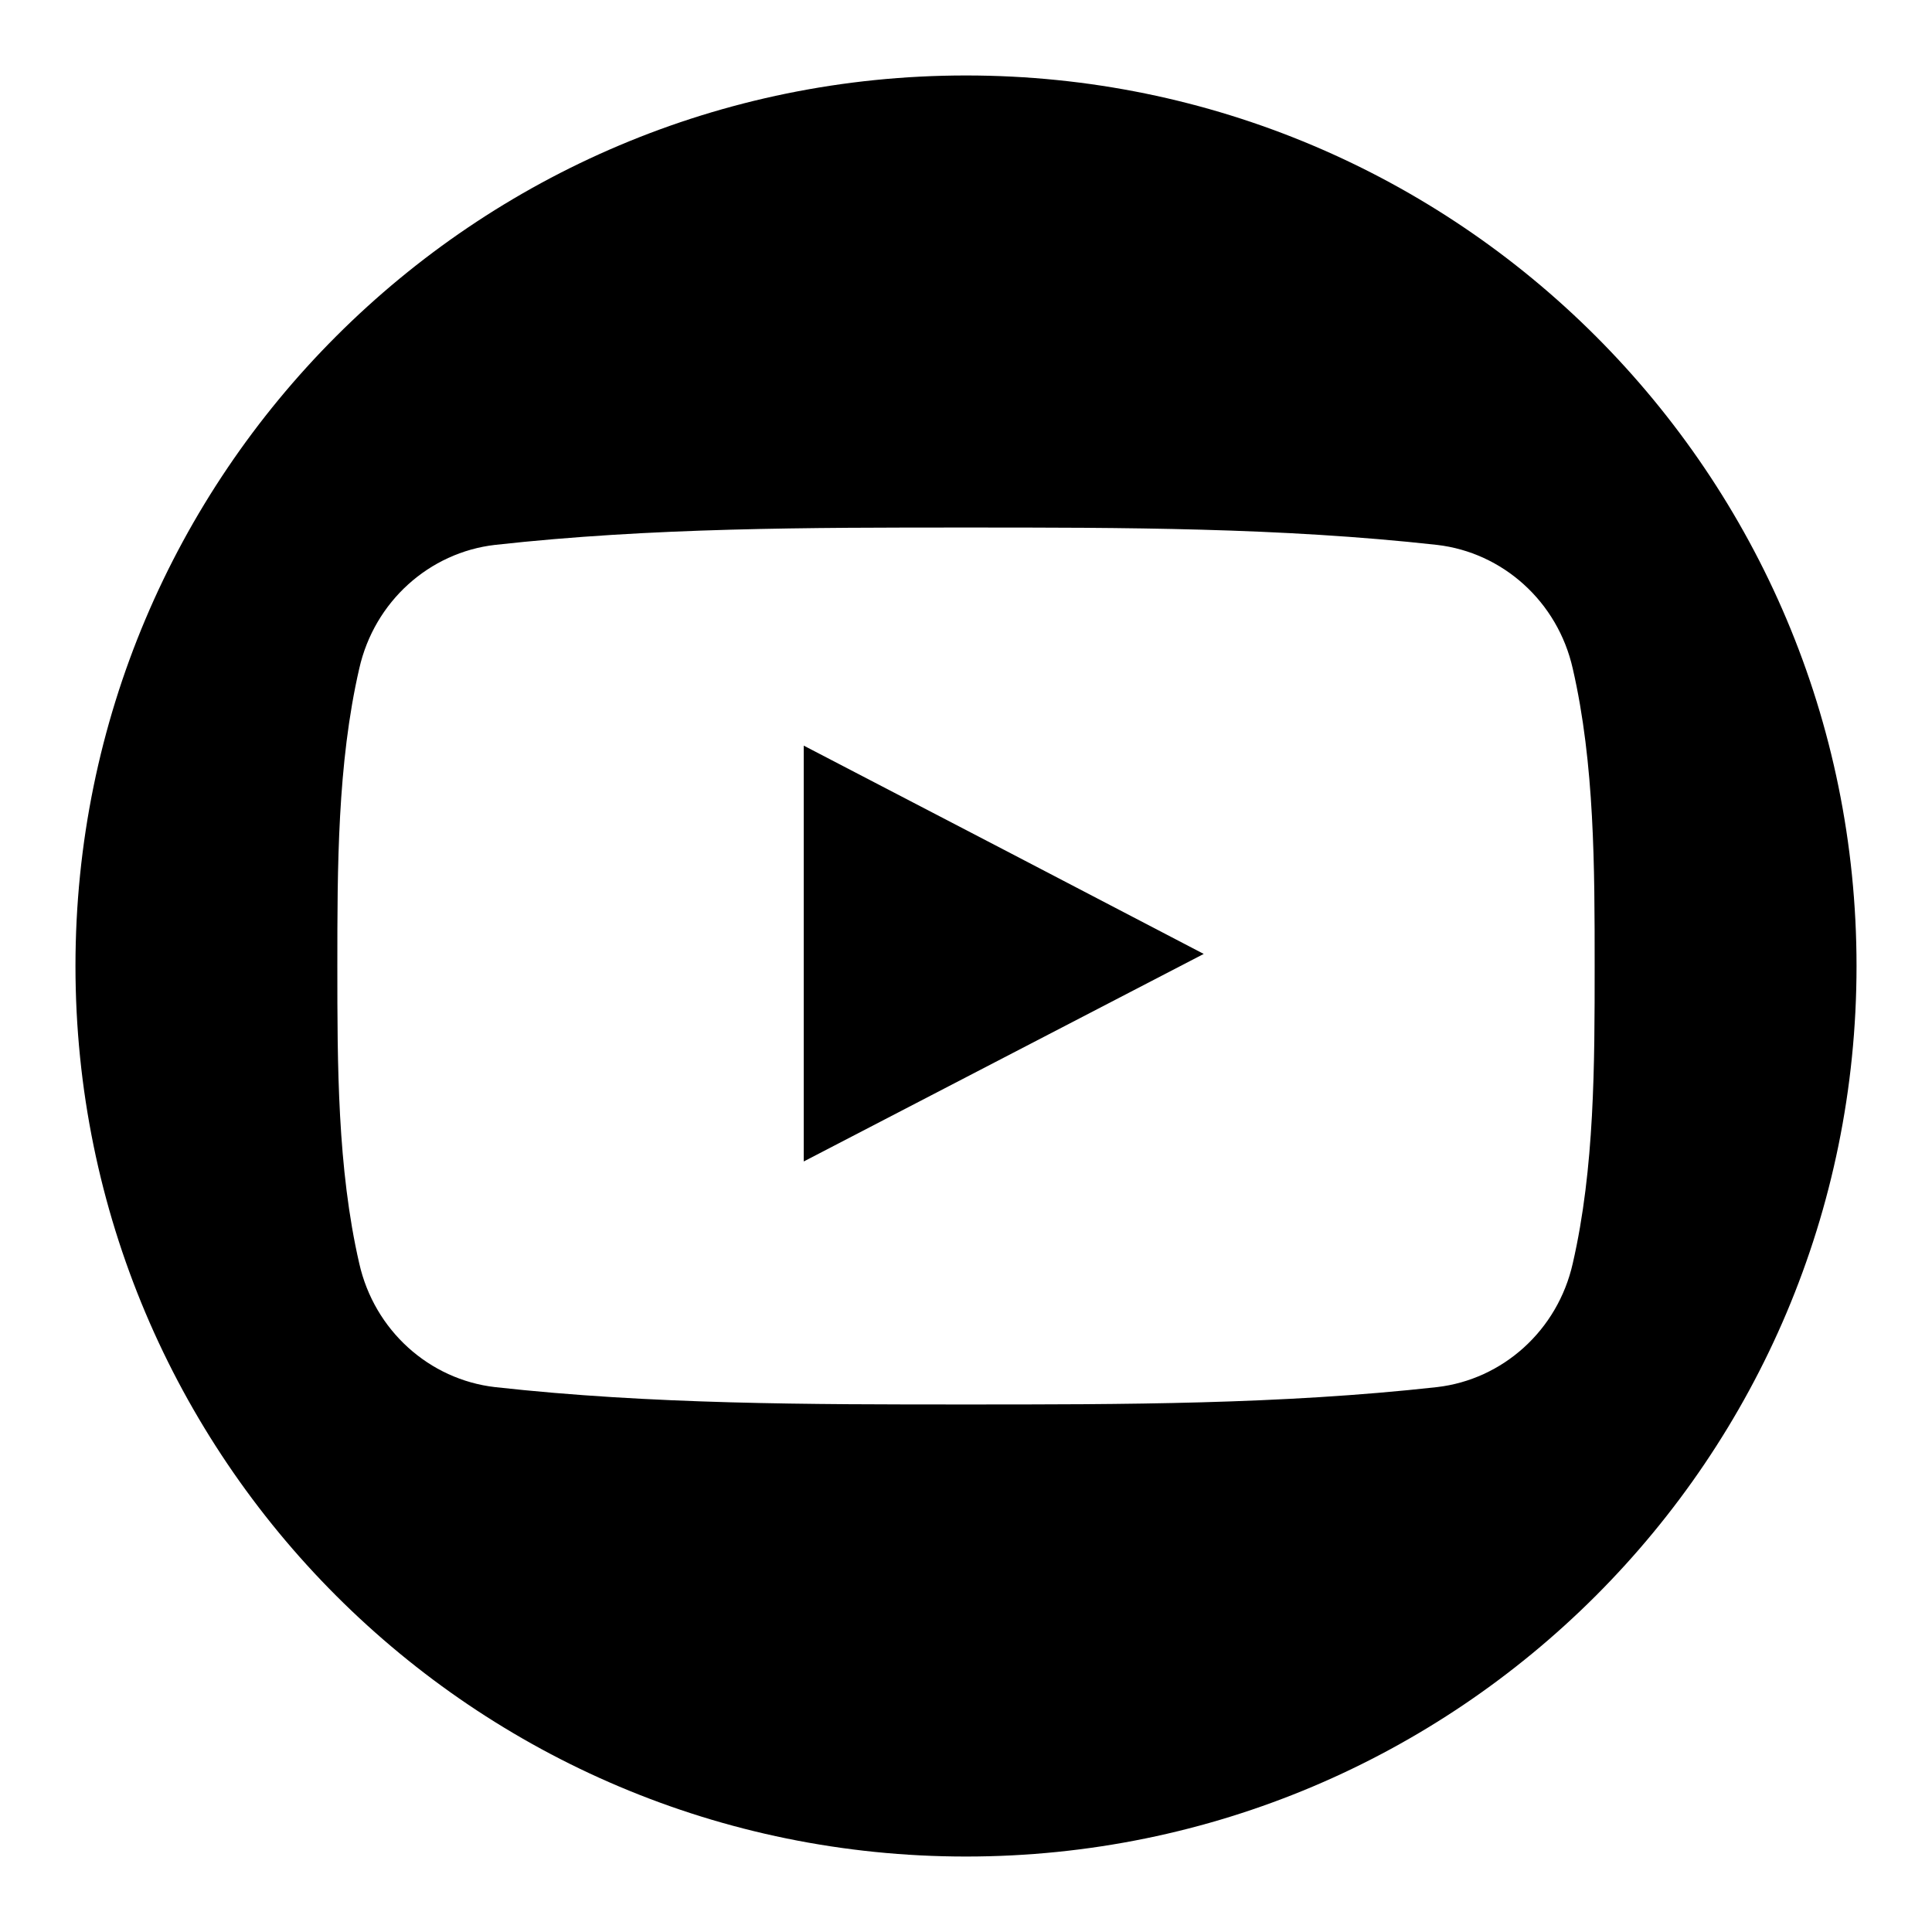
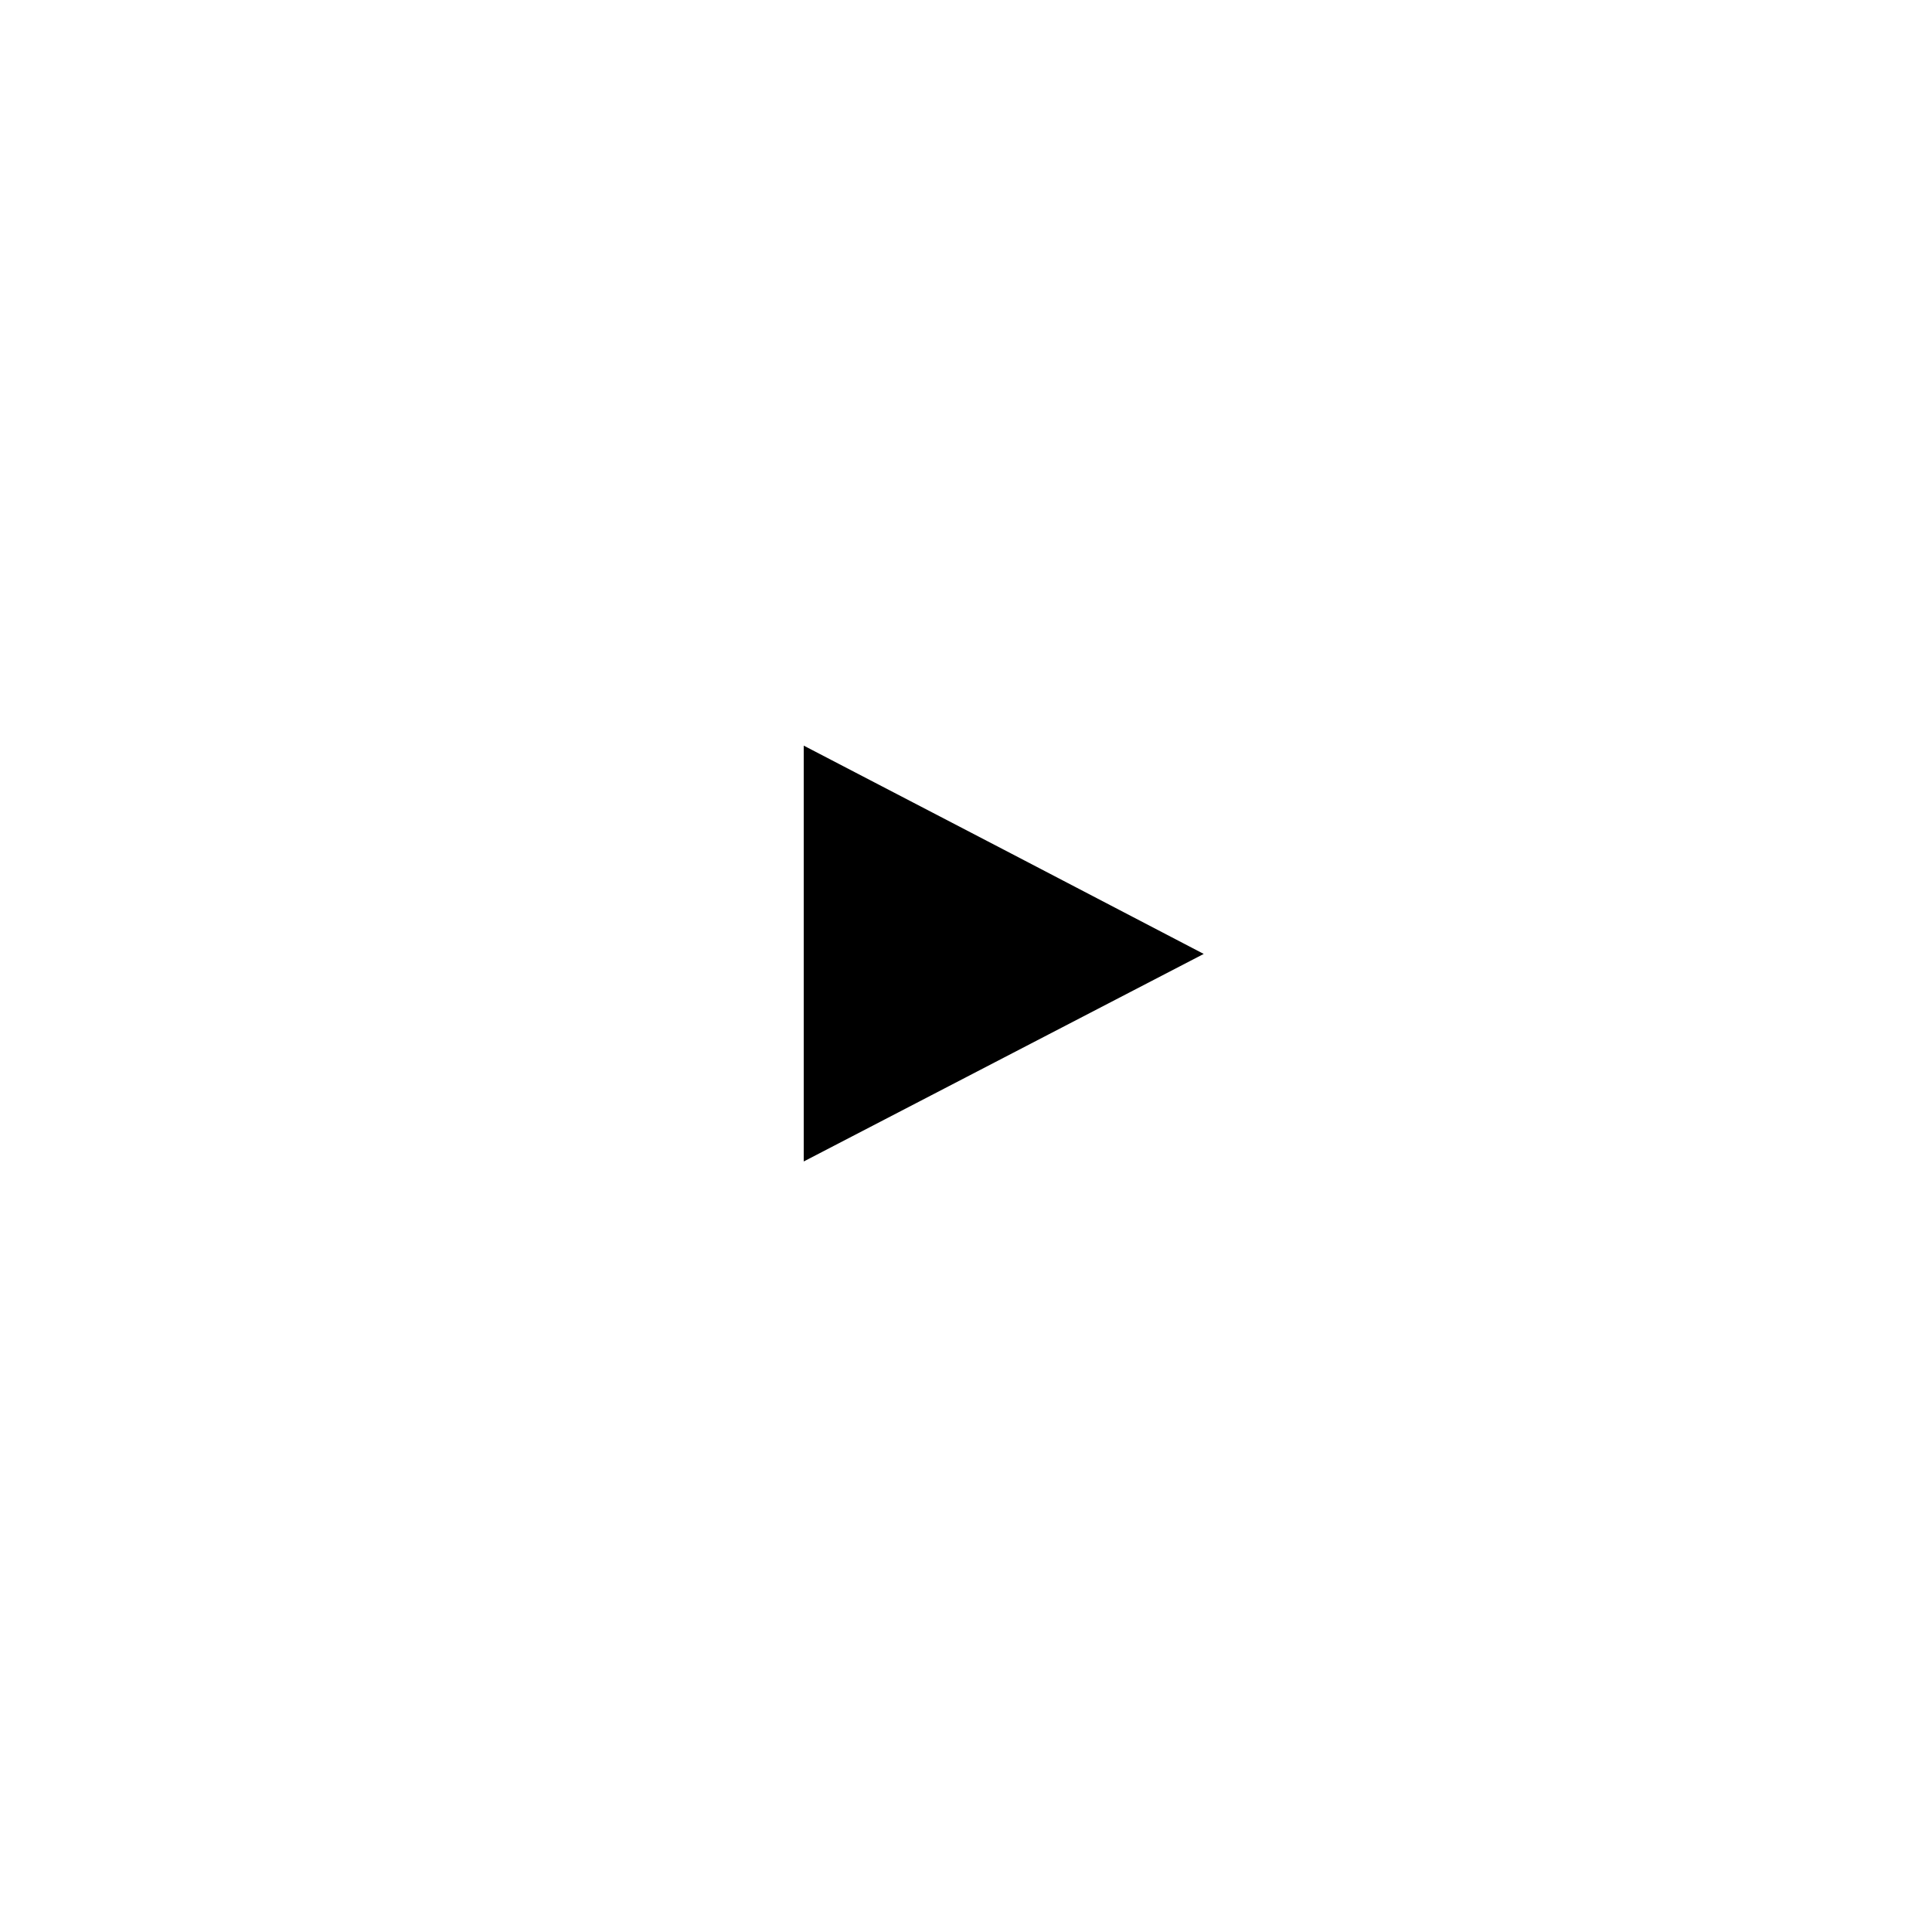
<svg xmlns="http://www.w3.org/2000/svg" version="1.1" x="0px" y="0px" viewBox="0 0 256 256" enable-background="new 0 0 256 256" xml:space="preserve">
  <g>
    <g>
      <g>
        <g>
-           <path fill="#000000" d="M106.5,153.9c17.7-9.2,35.3-18.3,53-27.5c-17.8-9.3-35.3-18.4-53-27.6C106.5,117.2,106.5,135.4,106.5,153.9z" />
-           <path fill="#000000" d="M128,10C62.8,10,10,62.8,10,128c0,65.2,52.8,118,118,118c65.2,0,118-52.8,118-118C246,62.8,193.2,10,128,10z M208.4,167.4c-2,8.9-9.3,15.4-18,16.4c-20.7,2.3-41.6,2.3-62.4,2.3c-20.8,0-41.7,0-62.4-2.3c-8.7-1-16-7.5-18-16.4c-2.9-12.6-2.9-26.4-2.9-39.4c0-13,0-26.8,2.9-39.4c2-8.9,9.3-15.4,18-16.4c20.7-2.3,41.6-2.3,62.4-2.3c20.8,0,41.7,0,62.4,2.3c8.7,1,16,7.5,18,16.4c2.9,12.6,2.9,26.4,2.9,39.4C211.3,141,211.3,154.8,208.4,167.4z" />
+           <path fill="#000000" d="M106.5,153.9c17.7-9.2,35.3-18.3,53-27.5c-17.8-9.3-35.3-18.4-53-27.6z" />
        </g>
      </g>
      <g />
      <g />
      <g />
      <g />
      <g />
      <g />
      <g />
      <g />
      <g />
      <g />
      <g />
      <g />
      <g />
      <g />
      <g />
    </g>
  </g>
</svg>